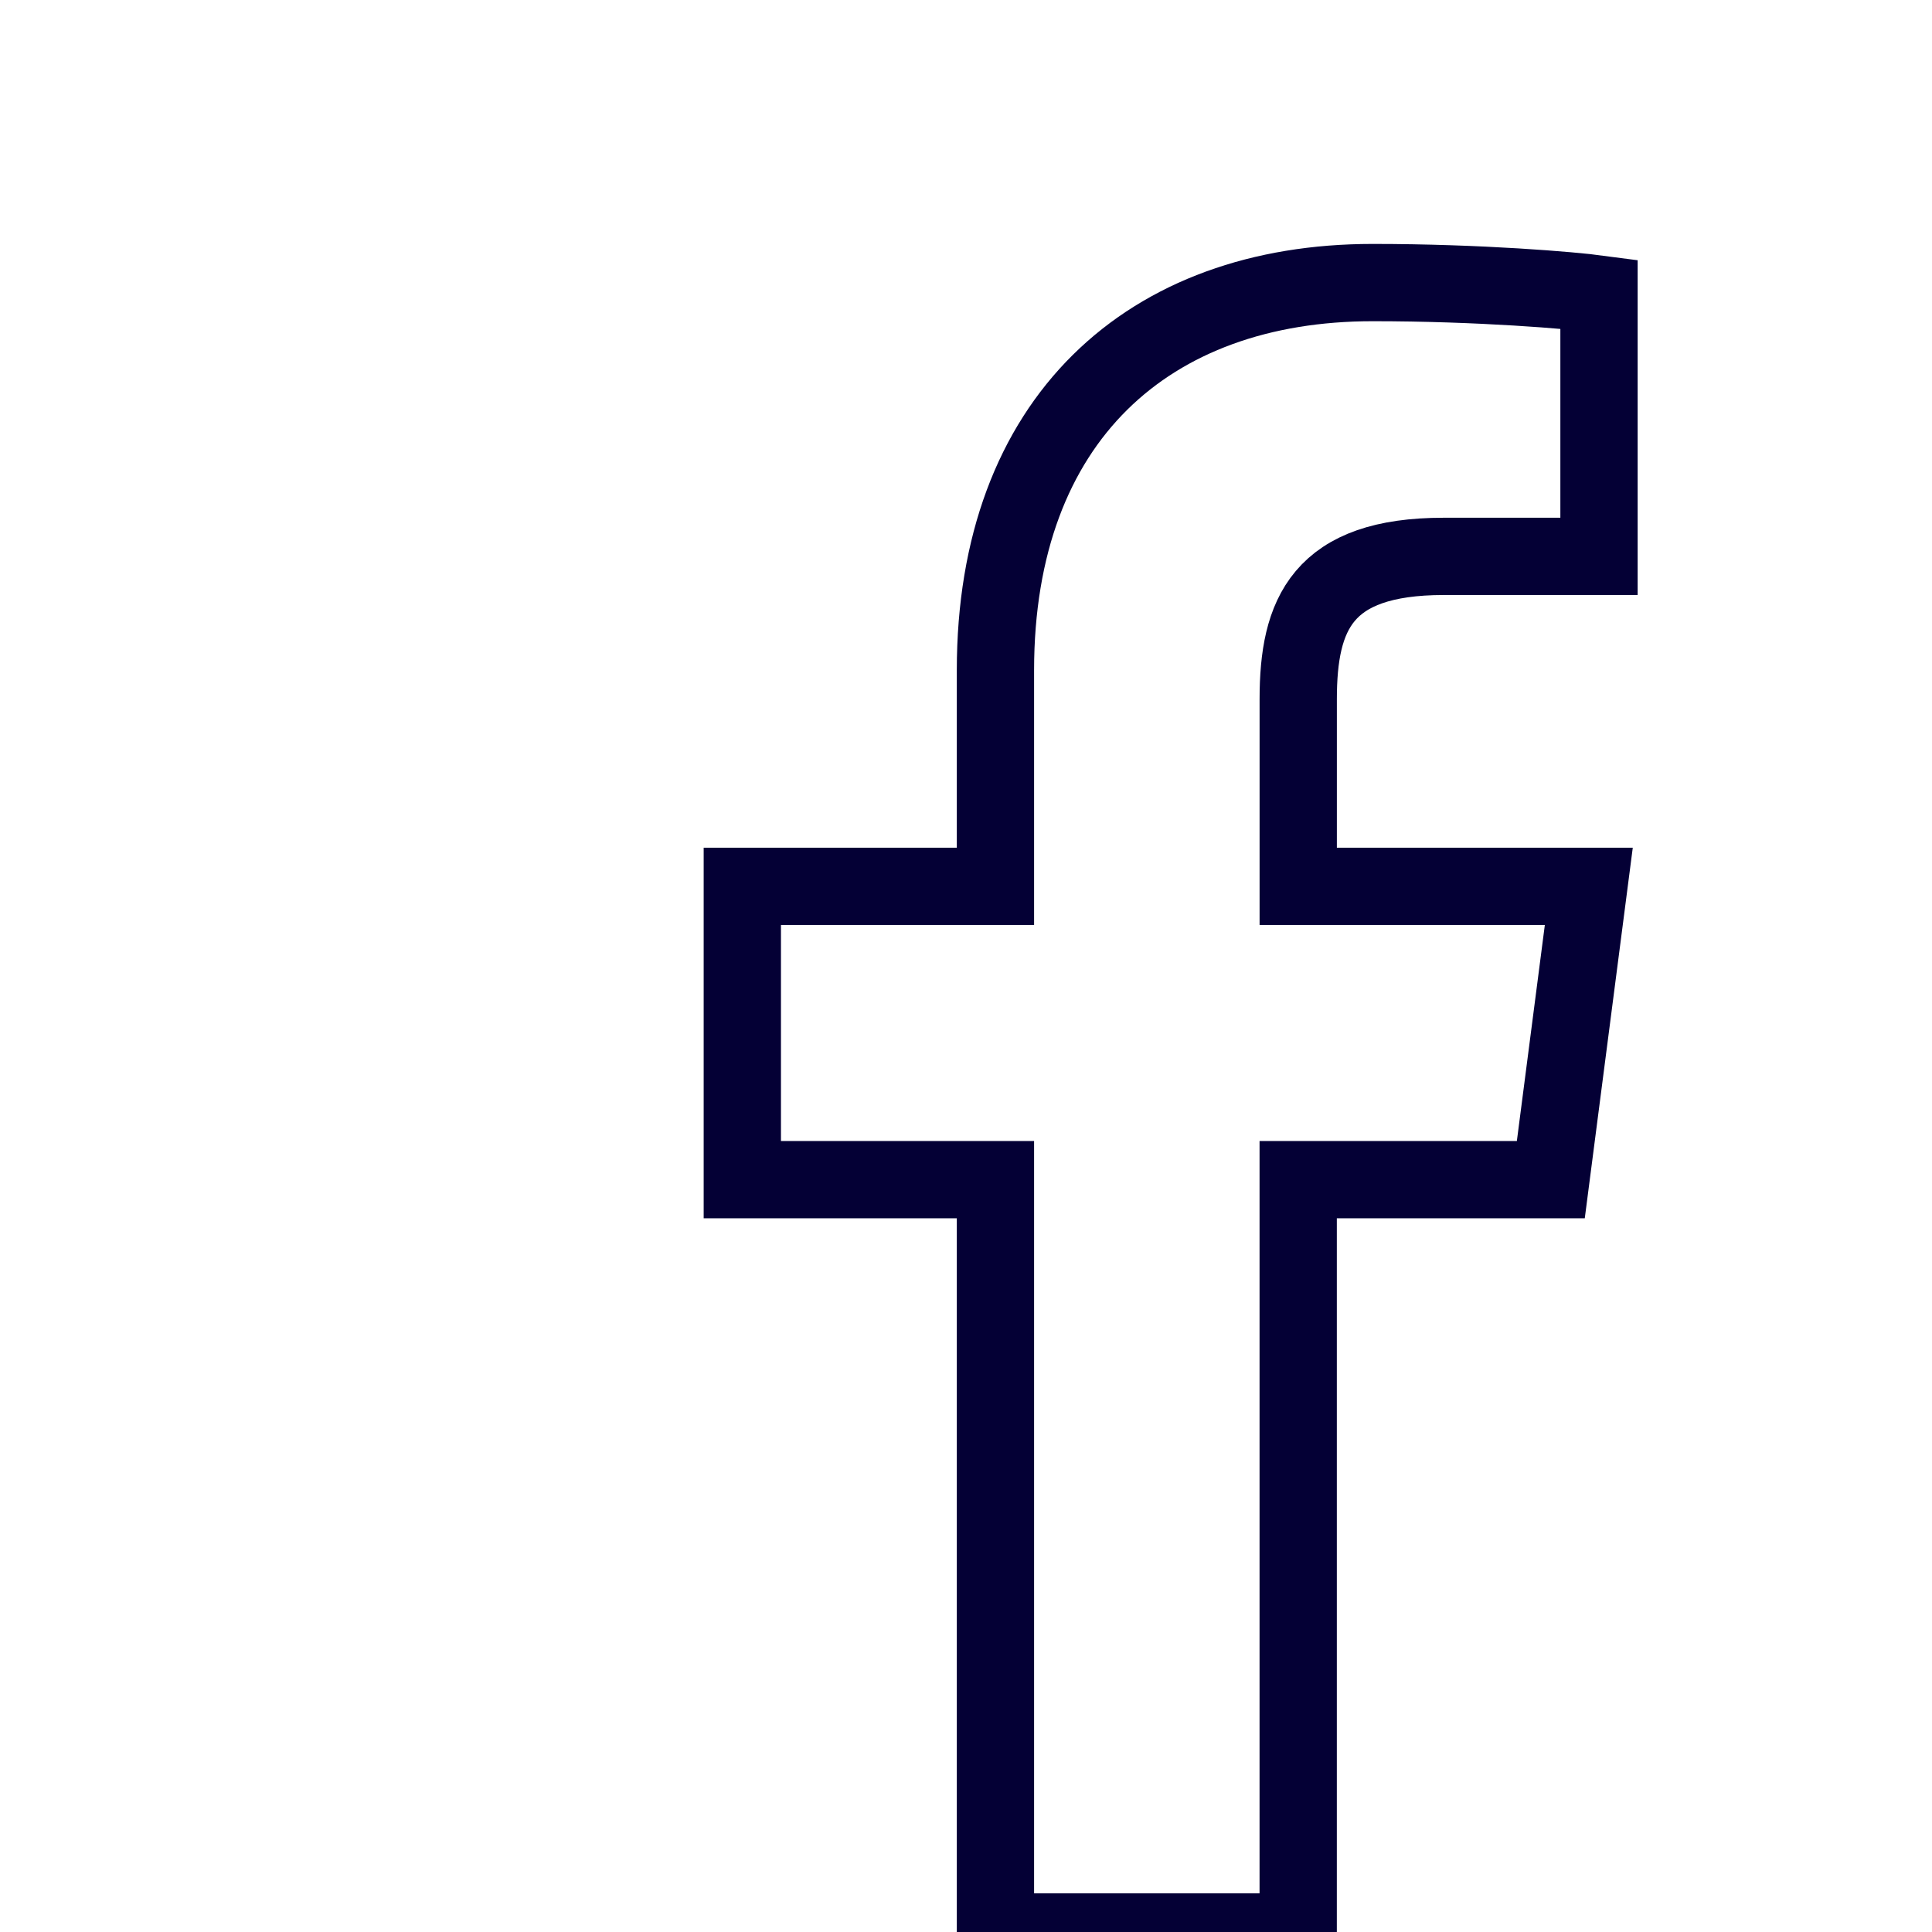
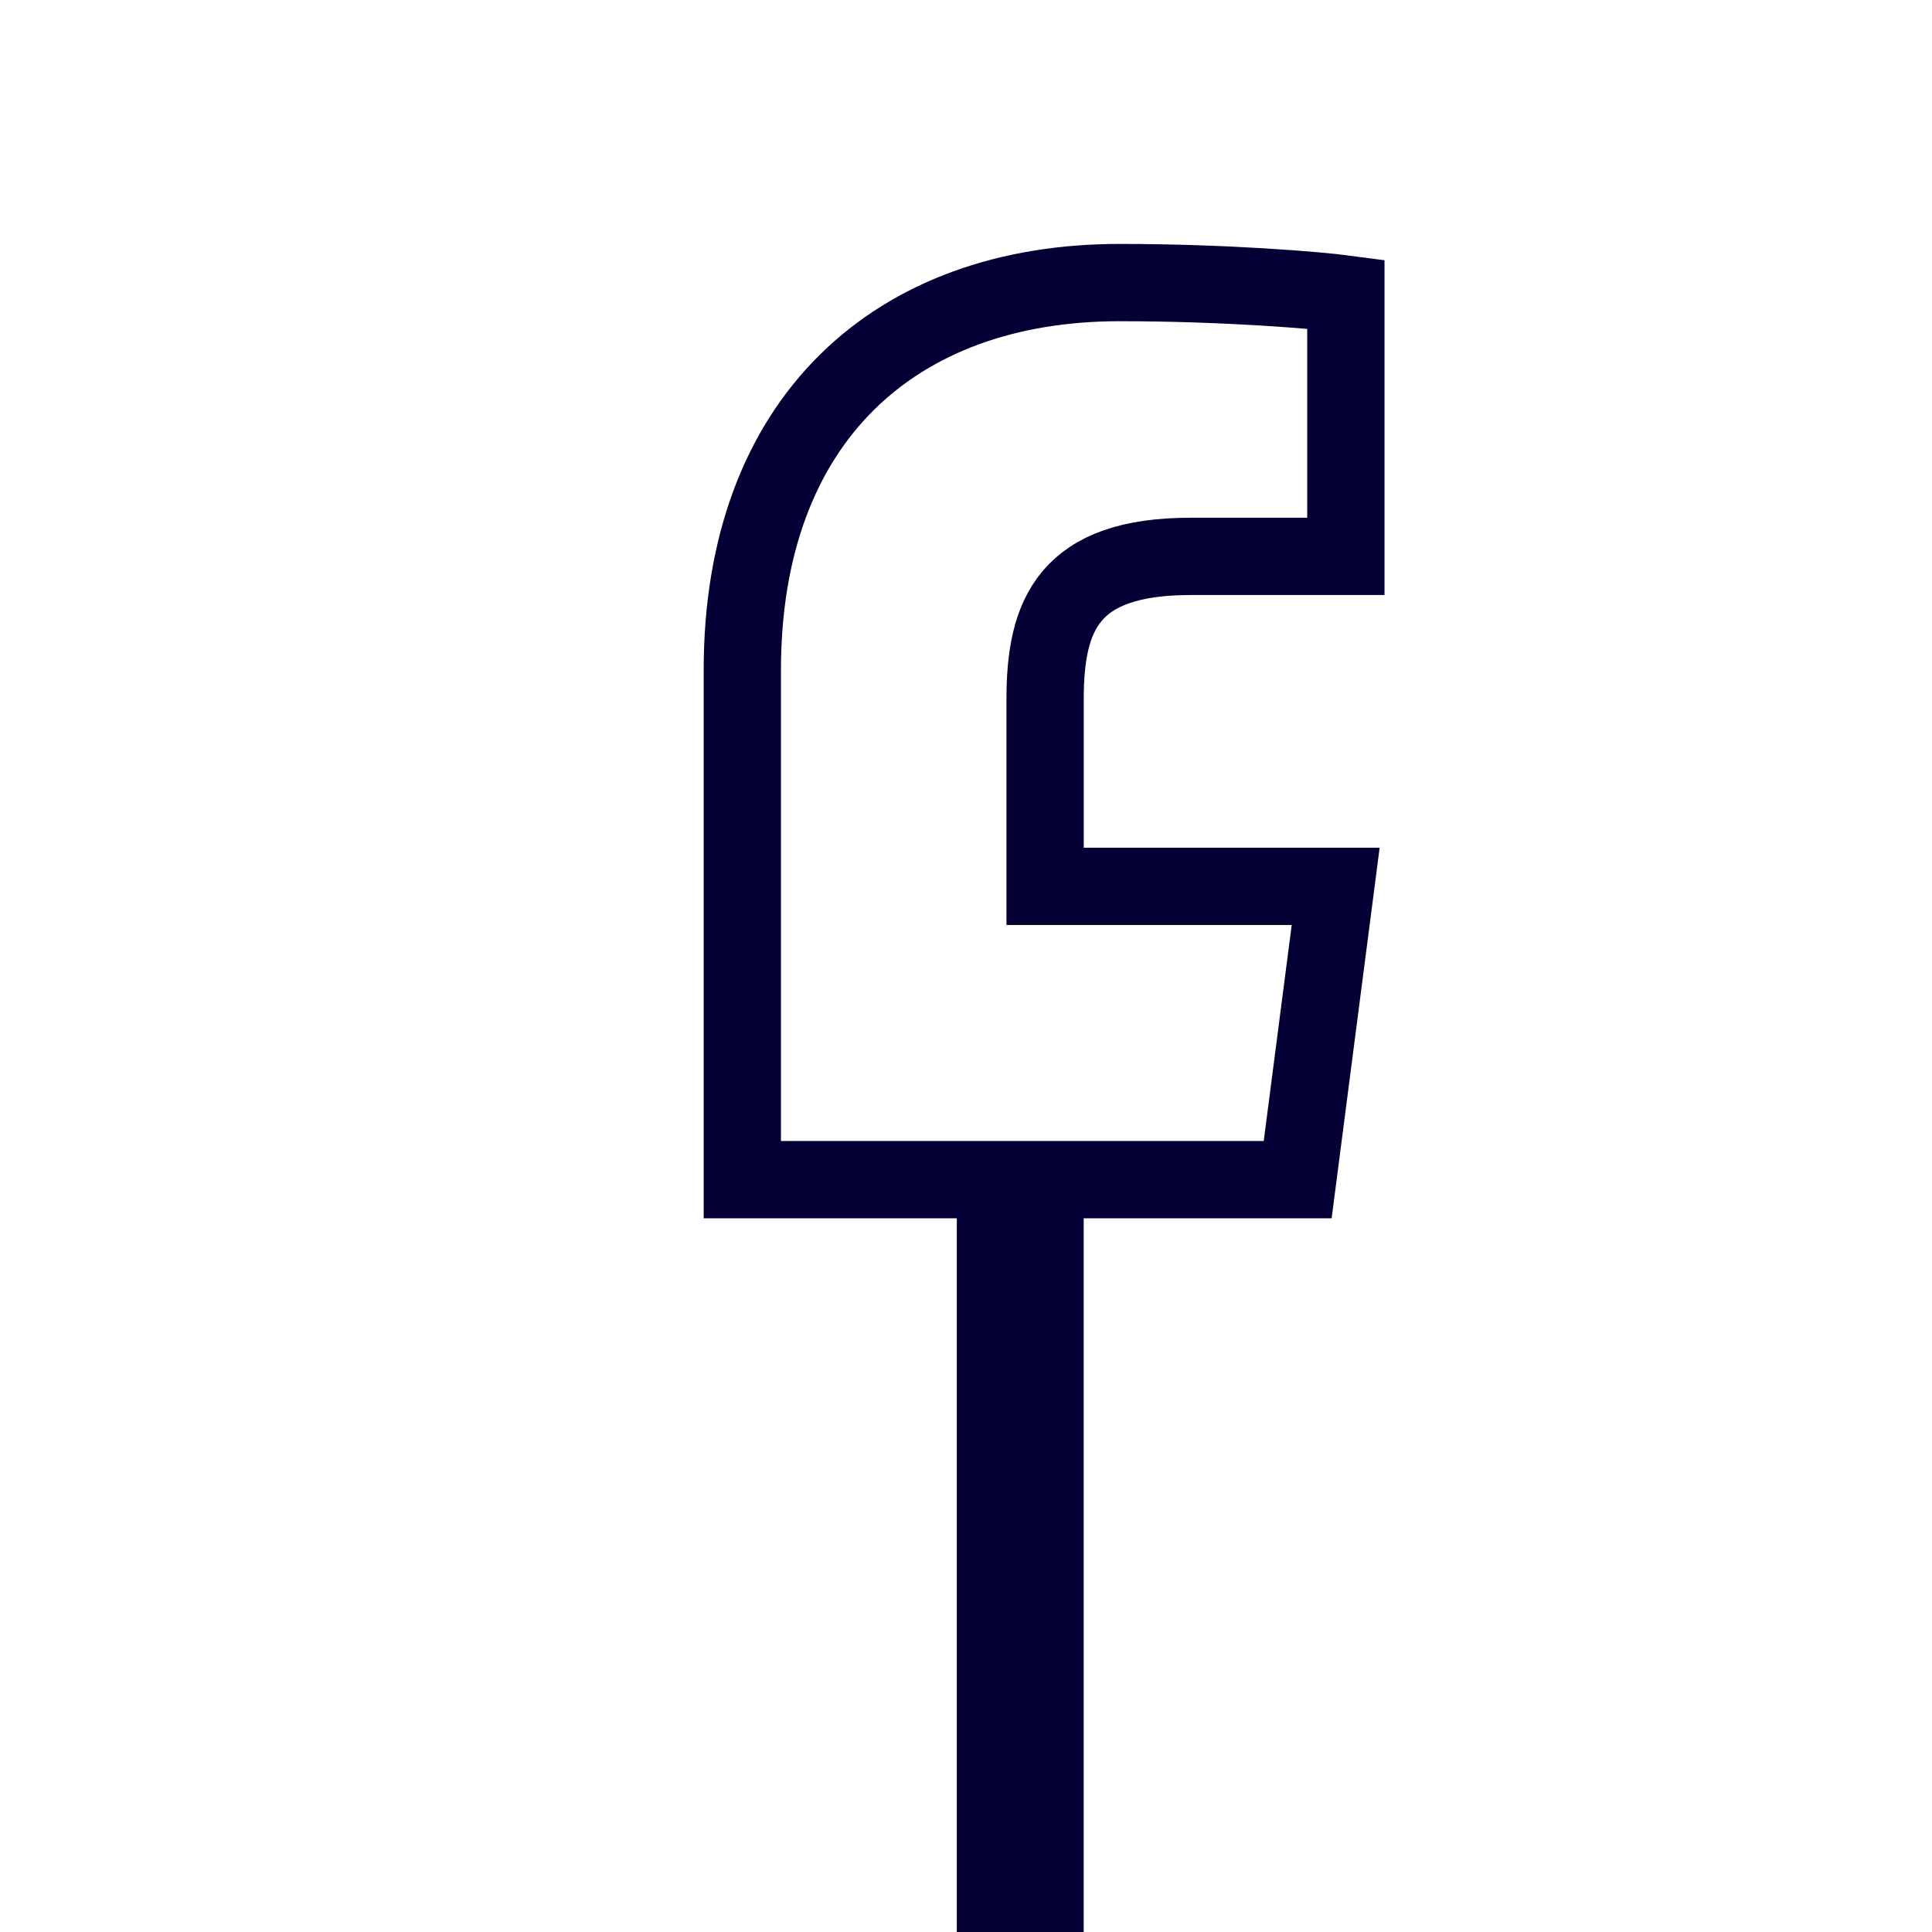
<svg xmlns="http://www.w3.org/2000/svg" xmlns:ns1="http://www.inkscape.org/namespaces/inkscape" xmlns:ns2="http://sodipodi.sourceforge.net/DTD/sodipodi-0.dtd" width="50mm" height="50mm" viewBox="0 0 50 50" version="1.1" id="svg1151" ns1:version="1.0 (4035a4fb49, 2020-05-01)" ns2:docname="fb-logo.svg">
  <defs id="defs1145" />
  <ns2:namedview id="base" pagecolor="#ffffff" bordercolor="#666666" borderopacity="1.0" ns1:pageopacity="0.0" ns1:pageshadow="2" ns1:zoom="1.4" ns1:cx="54.060131" ns1:cy="111.42969" ns1:document-units="mm" ns1:current-layer="layer1" ns1:document-rotation="0" showgrid="false" ns1:window-width="1424" ns1:window-height="1030" ns1:window-x="96" ns1:window-y="0" ns1:window-maximized="0" />
  <g ns1:label="Layer 1" ns1:groupmode="layer" id="layer1" transform="translate(-109.2,-139.438)">
-     <path ns2:nodetypes="cccccssccsscccccc" d="M 134.962,189.437 V 169.967 h -6.551 v -7.59 h 6.551 v -5.594 c 0,-6.495 3.967,-10.032 9.761,-10.032 2.775,0 5.164,0.204 5.859,0.297 v 6.789 h -4.018 c -3.151,0 -3.766,1.498 -3.766,3.695 v 4.845 h 7.52 l -0.983,7.59 h -6.538 v 19.47 z" style="fill:none;fill-opacity:1;stroke:#040035;stroke-width:2;stroke-miterlimit:4;stroke-dasharray:none;stroke-opacity:1" id="rect3481" />
+     <path ns2:nodetypes="cccccssccsscccccc" d="M 134.962,189.437 V 169.967 h -6.551 v -7.59 v -5.594 c 0,-6.495 3.967,-10.032 9.761,-10.032 2.775,0 5.164,0.204 5.859,0.297 v 6.789 h -4.018 c -3.151,0 -3.766,1.498 -3.766,3.695 v 4.845 h 7.52 l -0.983,7.59 h -6.538 v 19.47 z" style="fill:none;fill-opacity:1;stroke:#040035;stroke-width:2;stroke-miterlimit:4;stroke-dasharray:none;stroke-opacity:1" id="rect3481" />
  </g>
</svg>